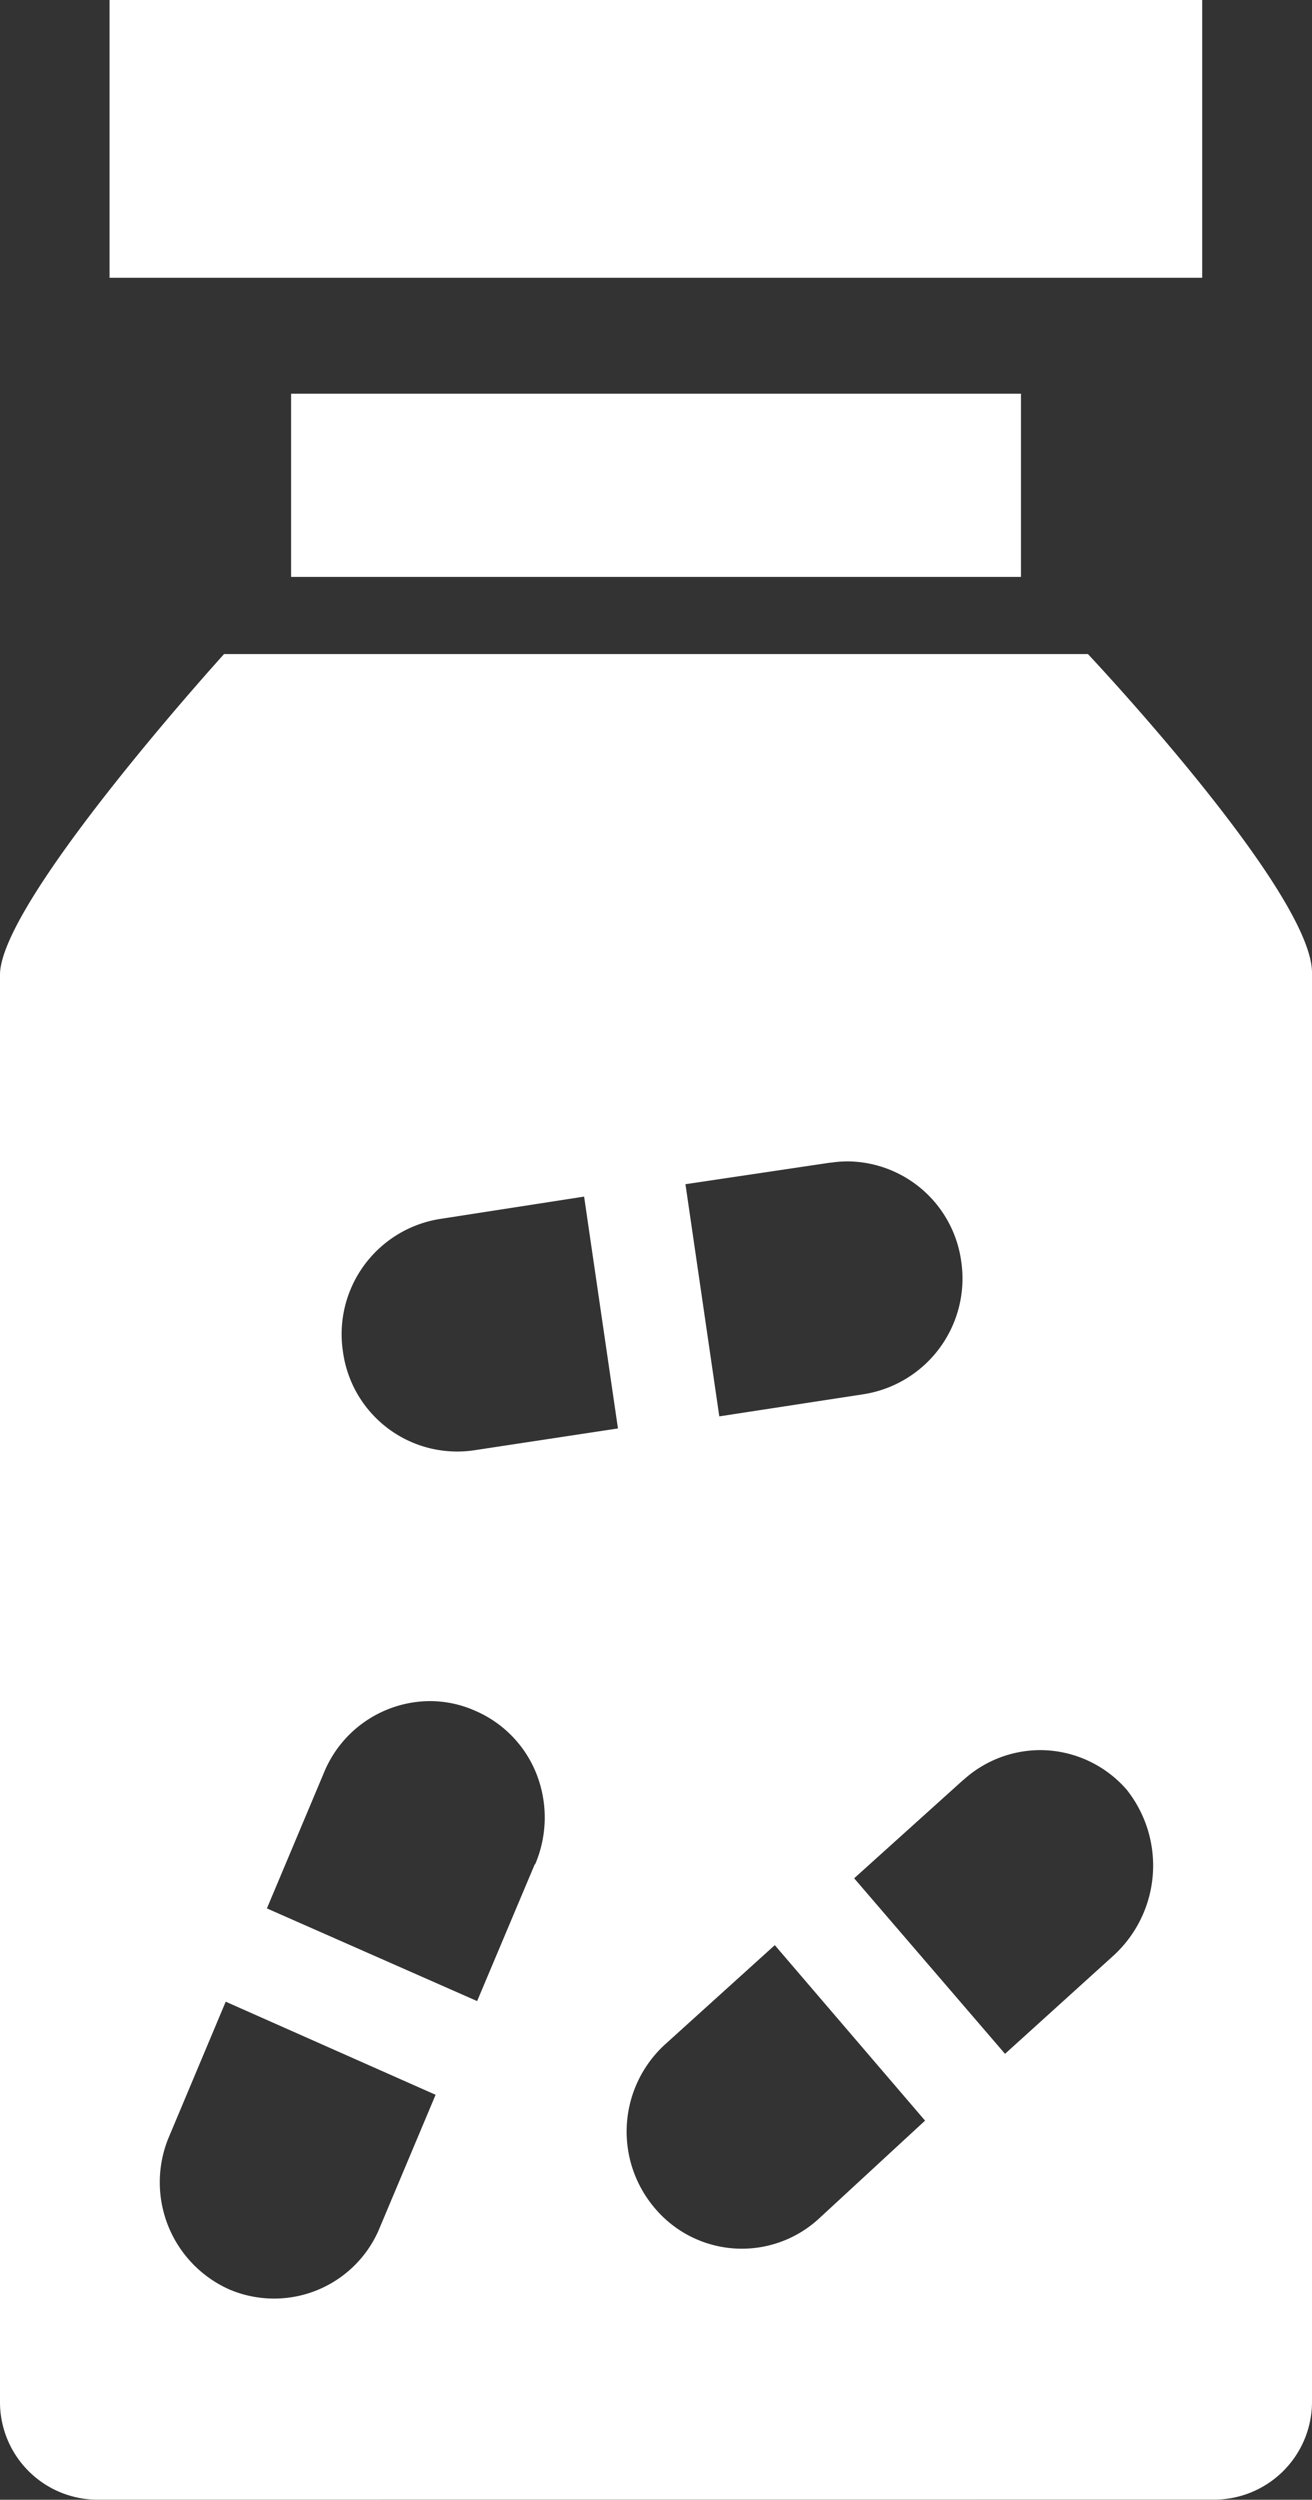
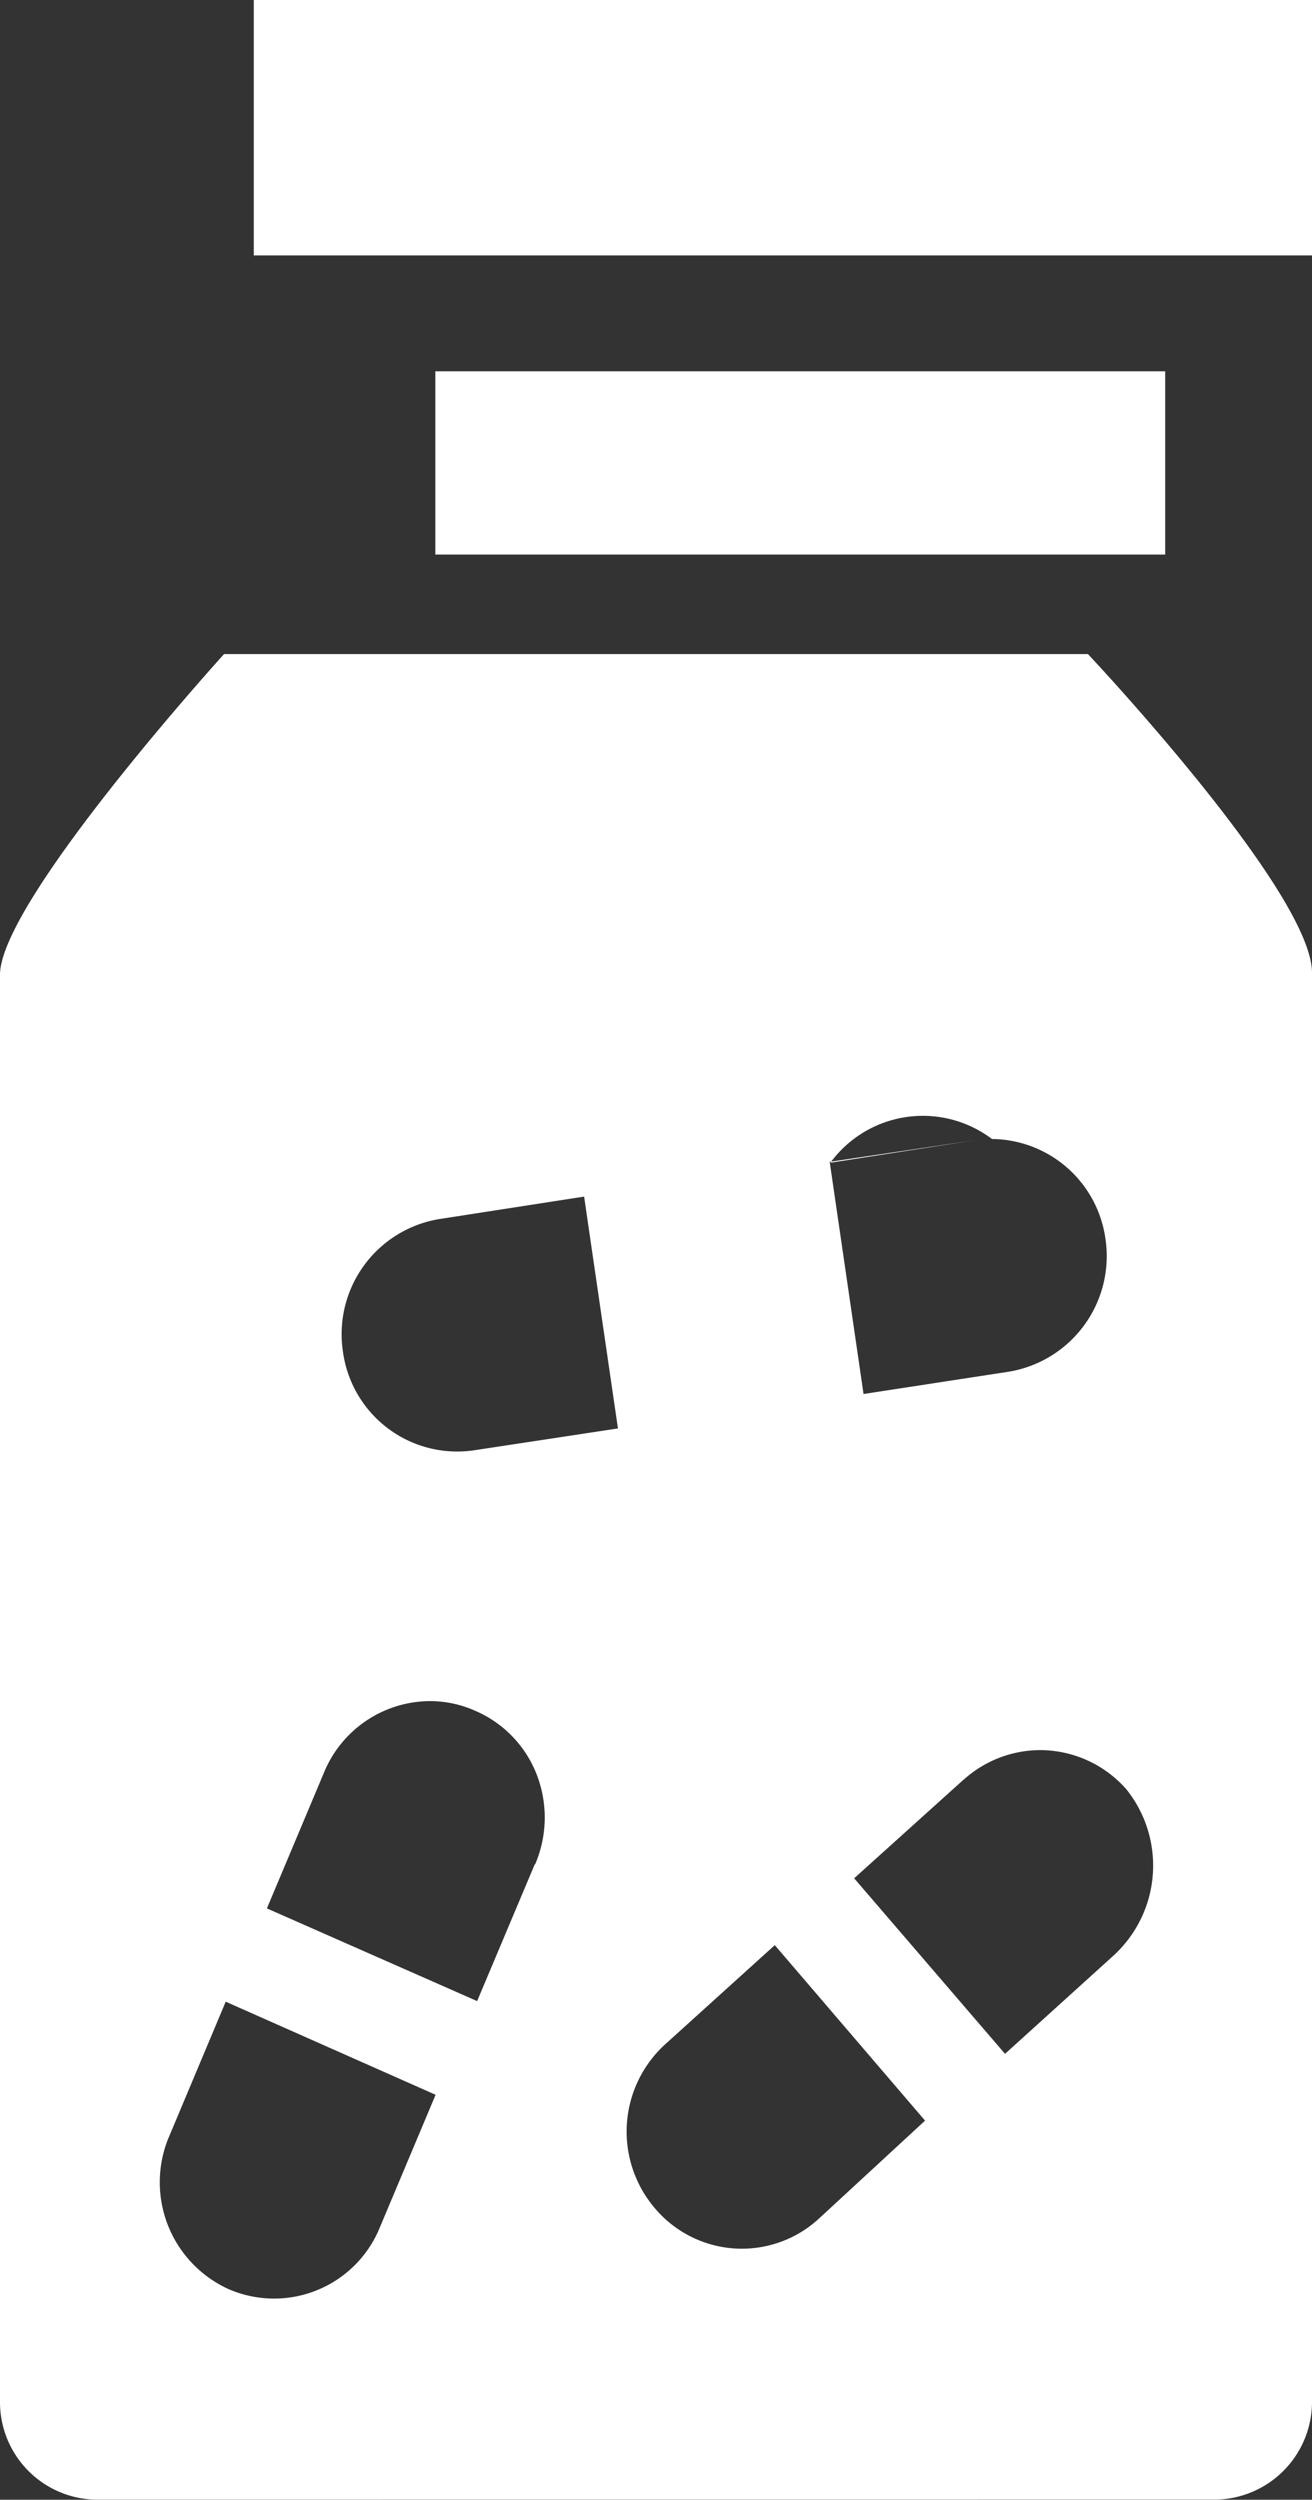
<svg xmlns="http://www.w3.org/2000/svg" width="20.002" height="38.104" viewBox="0 0 20.002 38.104">
  <rect x="0" y="0" width="20.002" height="38.104" fill="#333333" stroke="none" />
-   <path id="Union_2" data-name="Union 2" d="M-19555.98-9823.721a1.488,1.488,0,0,1-1.479-1.5v-21.744c0-1.124,3.416-4.889,3.416-4.889h13.17s3.416,3.627,3.416,4.859v21.773a1.492,1.492,0,0,1-1.479,1.5Zm1.084-5.5a1.788,1.788,0,0,0,.928,2.293,1.741,1.741,0,0,0,2.277-.889l.873-2.076-3.2-1.419Zm7.584-1.447a1.8,1.8,0,0,0-.148,2.522,1.734,1.734,0,0,0,2.479.147l1.625-1.5-2.291-2.675Zm4.539-4.025-1.664,1.5,2.3,2.676,1.664-1.507a1.86,1.86,0,0,0,.188-2.523,1.754,1.754,0,0,0-1.316-.6A1.75,1.75,0,0,0-19542.773-9834.691Zm-9.738-.132-.879,2.091,3.205,1.413.879-2.086h.006a1.815,1.815,0,0,0,.023-1.369,1.745,1.745,0,0,0-.941-.972,1.7,1.7,0,0,0-.687-.146A1.757,1.757,0,0,0-19552.512-9834.823Zm1.758-8.418a1.778,1.778,0,0,0-1.477,2.027,1.758,1.758,0,0,0,1.992,1.5l2.2-.334-.516-3.534Zm5.953-.859-2.209.329.516,3.539,2.209-.339a1.786,1.786,0,0,0,1.479-2.027,1.763,1.763,0,0,0-1.73-1.521A1.748,1.748,0,0,0-19544.8-9844.1Zm-8.221-8.928v-2.793h11.127v2.793Zm-2.768-4.56v-4.236h16.658v4.236Z" transform="translate(19557.459 9861.824)" fill="#fff" />
+   <path id="Union_2" data-name="Union 2" d="M-19555.98-9823.721a1.488,1.488,0,0,1-1.479-1.5v-21.744c0-1.124,3.416-4.889,3.416-4.889h13.17s3.416,3.627,3.416,4.859v21.773a1.492,1.492,0,0,1-1.479,1.5Zm1.084-5.5a1.788,1.788,0,0,0,.928,2.293,1.741,1.741,0,0,0,2.277-.889l.873-2.076-3.2-1.419Zm7.584-1.447a1.8,1.8,0,0,0-.148,2.522,1.734,1.734,0,0,0,2.479.147l1.625-1.5-2.291-2.675Zm4.539-4.025-1.664,1.5,2.3,2.676,1.664-1.507a1.86,1.86,0,0,0,.188-2.523,1.754,1.754,0,0,0-1.316-.6A1.75,1.75,0,0,0-19542.773-9834.691Zm-9.738-.132-.879,2.091,3.205,1.413.879-2.086h.006a1.815,1.815,0,0,0,.023-1.369,1.745,1.745,0,0,0-.941-.972,1.7,1.7,0,0,0-.687-.146A1.757,1.757,0,0,0-19552.512-9834.823Zm1.758-8.418a1.778,1.778,0,0,0-1.477,2.027,1.758,1.758,0,0,0,1.992,1.5l2.2-.334-.516-3.534m5.953-.859-2.209.329.516,3.539,2.209-.339a1.786,1.786,0,0,0,1.479-2.027,1.763,1.763,0,0,0-1.73-1.521A1.748,1.748,0,0,0-19544.8-9844.1Zm-8.221-8.928v-2.793h11.127v2.793Zm-2.768-4.56v-4.236h16.658v4.236Z" transform="translate(19557.459 9861.824)" fill="#fff" />
</svg>